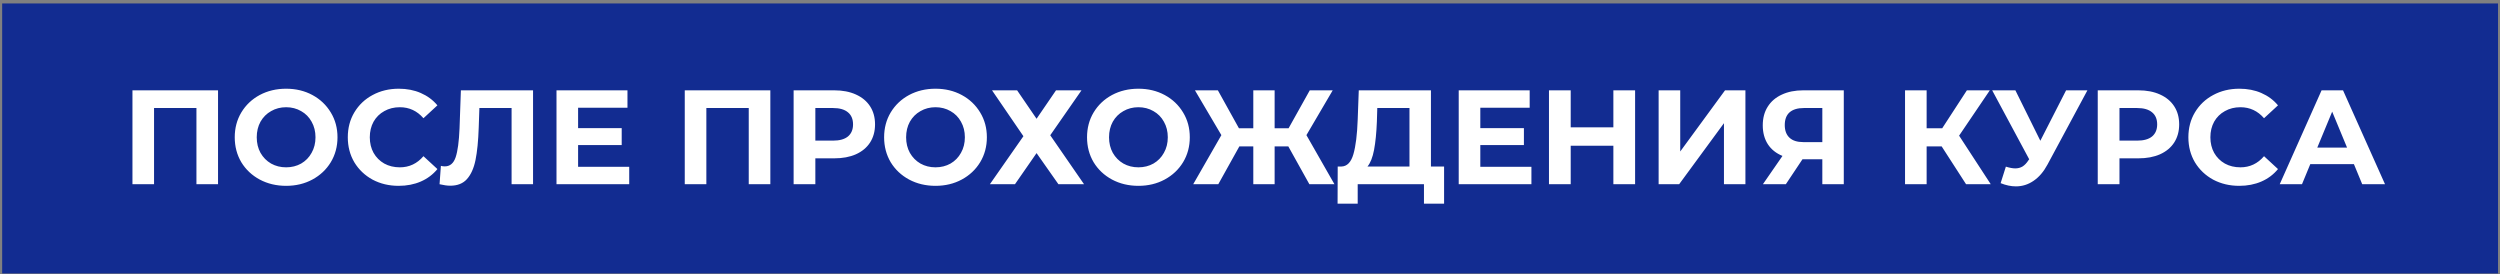
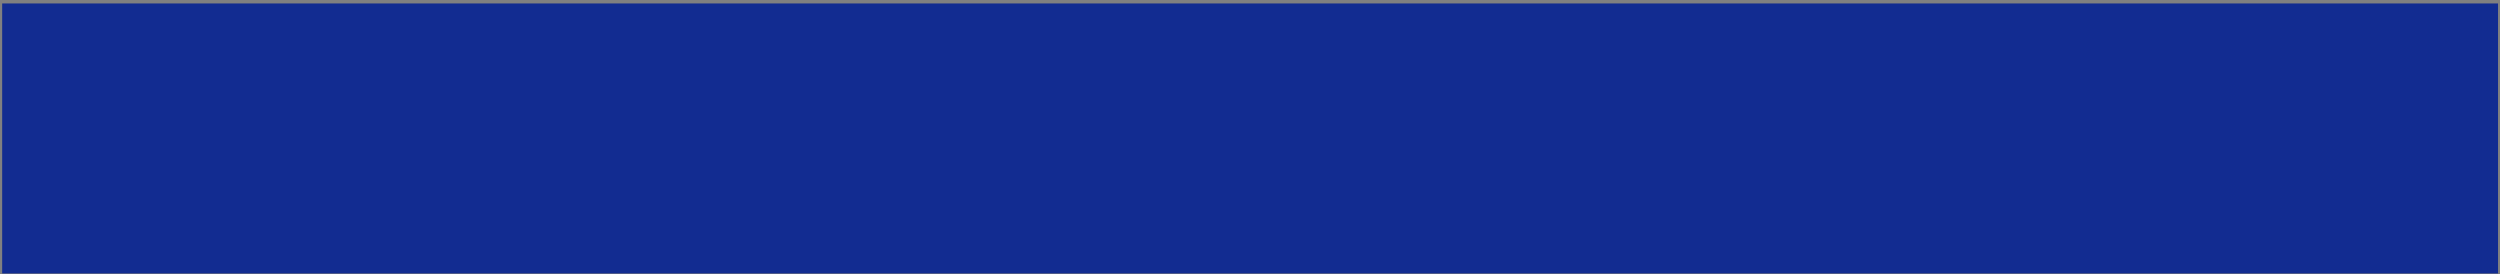
<svg xmlns="http://www.w3.org/2000/svg" width="410" height="45" viewBox="0 0 410 45" fill="none">
  <rect x="0" y="0" width="410" height="45" fill="#808080" stroke="none" />
  <rect x="0.355" y="0.567" width="409.318" height="44.277" fill="#122C91" />
-   <path d="M35.758 14.813V30.213H32.216V17.717H25.264V30.213H21.722V14.813H35.758ZM46.923 30.477C45.325 30.477 43.88 30.133 42.589 29.443C41.313 28.754 40.309 27.808 39.575 26.605C38.856 25.388 38.497 24.024 38.497 22.513C38.497 21.003 38.856 19.646 39.575 18.443C40.309 17.226 41.313 16.273 42.589 15.583C43.88 14.894 45.325 14.549 46.923 14.549C48.522 14.549 49.959 14.894 51.235 15.583C52.511 16.273 53.516 17.226 54.249 18.443C54.983 19.646 55.349 21.003 55.349 22.513C55.349 24.024 54.983 25.388 54.249 26.605C53.516 27.808 52.511 28.754 51.235 29.443C49.959 30.133 48.522 30.477 46.923 30.477ZM46.923 27.441C47.833 27.441 48.654 27.236 49.387 26.825C50.12 26.4 50.693 25.813 51.103 25.065C51.529 24.317 51.741 23.467 51.741 22.513C51.741 21.56 51.529 20.709 51.103 19.961C50.693 19.213 50.12 18.634 49.387 18.223C48.654 17.798 47.833 17.585 46.923 17.585C46.014 17.585 45.193 17.798 44.459 18.223C43.726 18.634 43.147 19.213 42.721 19.961C42.31 20.709 42.105 21.56 42.105 22.513C42.105 23.467 42.31 24.317 42.721 25.065C43.147 25.813 43.726 26.4 44.459 26.825C45.193 27.236 46.014 27.441 46.923 27.441ZM65.377 30.477C63.807 30.477 62.385 30.14 61.109 29.465C59.847 28.776 58.85 27.83 58.117 26.627C57.398 25.41 57.039 24.039 57.039 22.513C57.039 20.988 57.398 19.624 58.117 18.421C58.85 17.204 59.847 16.258 61.109 15.583C62.385 14.894 63.815 14.549 65.399 14.549C66.733 14.549 67.936 14.784 69.007 15.253C70.092 15.723 71.001 16.397 71.735 17.277L69.447 19.389C68.405 18.187 67.115 17.585 65.575 17.585C64.621 17.585 63.771 17.798 63.023 18.223C62.275 18.634 61.688 19.213 61.263 19.961C60.852 20.709 60.647 21.56 60.647 22.513C60.647 23.467 60.852 24.317 61.263 25.065C61.688 25.813 62.275 26.4 63.023 26.825C63.771 27.236 64.621 27.441 65.575 27.441C67.115 27.441 68.405 26.833 69.447 25.615L71.735 27.727C71.001 28.622 70.092 29.304 69.007 29.773C67.921 30.243 66.711 30.477 65.377 30.477ZM87.42 14.813V30.213H83.9V17.717H78.62L78.51 20.929C78.437 23.115 78.261 24.889 77.982 26.253C77.704 27.603 77.234 28.644 76.574 29.377C75.929 30.096 75.02 30.455 73.846 30.455C73.362 30.455 72.776 30.375 72.086 30.213L72.306 27.199C72.497 27.258 72.71 27.287 72.944 27.287C73.795 27.287 74.389 26.789 74.726 25.791C75.064 24.779 75.276 23.203 75.364 21.061L75.584 14.813H87.42ZM103.191 27.353V30.213H91.266V14.813H102.905V17.673H94.808V21.017H101.959V23.789H94.808V27.353H103.191ZM126.336 14.813V30.213H122.794V17.717H115.842V30.213H112.3V14.813H126.336ZM136.819 14.813C138.183 14.813 139.364 15.041 140.361 15.495C141.373 15.95 142.151 16.595 142.693 17.431C143.236 18.267 143.507 19.257 143.507 20.401C143.507 21.531 143.236 22.521 142.693 23.371C142.151 24.207 141.373 24.853 140.361 25.307C139.364 25.747 138.183 25.967 136.819 25.967H133.717V30.213H130.153V14.813H136.819ZM136.621 23.063C137.692 23.063 138.506 22.836 139.063 22.381C139.621 21.912 139.899 21.252 139.899 20.401C139.899 19.536 139.621 18.876 139.063 18.421C138.506 17.952 137.692 17.717 136.621 17.717H133.717V23.063H136.621ZM153.421 30.477C151.823 30.477 150.378 30.133 149.087 29.443C147.811 28.754 146.807 27.808 146.073 26.605C145.355 25.388 144.995 24.024 144.995 22.513C144.995 21.003 145.355 19.646 146.073 18.443C146.807 17.226 147.811 16.273 149.087 15.583C150.378 14.894 151.823 14.549 153.421 14.549C155.02 14.549 156.457 14.894 157.733 15.583C159.009 16.273 160.014 17.226 160.747 18.443C161.481 19.646 161.847 21.003 161.847 22.513C161.847 24.024 161.481 25.388 160.747 26.605C160.014 27.808 159.009 28.754 157.733 29.443C156.457 30.133 155.02 30.477 153.421 30.477ZM153.421 27.441C154.331 27.441 155.152 27.236 155.885 26.825C156.619 26.4 157.191 25.813 157.601 25.065C158.027 24.317 158.239 23.467 158.239 22.513C158.239 21.56 158.027 20.709 157.601 19.961C157.191 19.213 156.619 18.634 155.885 18.223C155.152 17.798 154.331 17.585 153.421 17.585C152.512 17.585 151.691 17.798 150.957 18.223C150.224 18.634 149.645 19.213 149.219 19.961C148.809 20.709 148.603 21.56 148.603 22.513C148.603 23.467 148.809 24.317 149.219 25.065C149.645 25.813 150.224 26.4 150.957 26.825C151.691 27.236 152.512 27.441 153.421 27.441ZM166.806 14.813L169.996 19.477L173.186 14.813H177.366L172.24 22.183L177.784 30.213H173.582L169.996 25.109L166.454 30.213H162.34L167.84 22.337L162.692 14.813H166.806ZM186.7 30.477C185.102 30.477 183.657 30.133 182.366 29.443C181.09 28.754 180.086 27.808 179.352 26.605C178.634 25.388 178.274 24.024 178.274 22.513C178.274 21.003 178.634 19.646 179.352 18.443C180.086 17.226 181.09 16.273 182.366 15.583C183.657 14.894 185.102 14.549 186.7 14.549C188.299 14.549 189.736 14.894 191.012 15.583C192.288 16.273 193.293 17.226 194.026 18.443C194.76 19.646 195.126 21.003 195.126 22.513C195.126 24.024 194.76 25.388 194.026 26.605C193.293 27.808 192.288 28.754 191.012 29.443C189.736 30.133 188.299 30.477 186.7 30.477ZM186.7 27.441C187.61 27.441 188.431 27.236 189.164 26.825C189.898 26.4 190.47 25.813 190.88 25.065C191.306 24.317 191.518 23.467 191.518 22.513C191.518 21.56 191.306 20.709 190.88 19.961C190.47 19.213 189.898 18.634 189.164 18.223C188.431 17.798 187.61 17.585 186.7 17.585C185.791 17.585 184.97 17.798 184.236 18.223C183.503 18.634 182.924 19.213 182.498 19.961C182.088 20.709 181.882 21.56 181.882 22.513C181.882 23.467 182.088 24.317 182.498 25.065C182.924 25.813 183.503 26.4 184.236 26.825C184.97 27.236 185.791 27.441 186.7 27.441ZM211.283 24.009H209.039V30.213H205.541V24.009H203.253L199.799 30.213H195.685L200.305 22.161L195.971 14.813H199.733L203.187 21.039H205.541V14.813H209.039V21.039H211.327L214.803 14.813H218.565L214.253 22.161L218.851 30.213H214.737L211.283 24.009ZM236.83 27.309V33.403H233.53V30.213H222.662V33.403H219.362L219.384 27.309H220C220.924 27.28 221.577 26.605 221.958 25.285C222.34 23.965 222.574 22.081 222.662 19.631L222.838 14.813H234.674V27.309H236.83ZM225.808 19.961C225.735 21.795 225.581 23.335 225.346 24.581C225.112 25.813 224.752 26.723 224.268 27.309H231.154V17.717H225.874L225.808 19.961ZM251.153 27.353V30.213H239.229V14.813H250.867V17.673H242.771V21.017H249.921V23.789H242.771V27.353H251.153ZM268.156 14.813V30.213H264.592V23.899H257.596V30.213H254.032V14.813H257.596V20.885H264.592V14.813H268.156ZM272.015 14.813H275.557V24.845L282.905 14.813H286.249V30.213H282.729V20.203L275.381 30.213H272.015V14.813ZM302.381 14.813V30.213H298.861V26.121H295.605L292.877 30.213H289.115L292.327 25.571C291.286 25.146 290.486 24.508 289.929 23.657C289.372 22.792 289.093 21.758 289.093 20.555C289.093 19.367 289.364 18.348 289.907 17.497C290.45 16.632 291.22 15.972 292.217 15.517C293.214 15.048 294.388 14.813 295.737 14.813H302.381ZM295.825 17.717C294.813 17.717 294.036 17.952 293.493 18.421C292.965 18.891 292.701 19.587 292.701 20.511C292.701 21.406 292.958 22.095 293.471 22.579C293.984 23.063 294.74 23.305 295.737 23.305H298.861V17.717H295.825ZM318.432 24.009H315.968V30.213H312.426V14.813H315.968V21.039H318.52L322.568 14.813H326.33L321.292 22.249L326.484 30.213H322.436L318.432 24.009ZM342.337 14.813L335.781 27.001C335.15 28.175 334.387 29.062 333.493 29.663C332.613 30.265 331.652 30.565 330.611 30.565C329.804 30.565 328.968 30.389 328.103 30.037L328.961 27.331C329.577 27.522 330.09 27.617 330.501 27.617C330.941 27.617 331.337 27.515 331.689 27.309C332.041 27.089 332.363 26.752 332.657 26.297L332.789 26.121L326.717 14.813H330.523L334.615 23.085L338.839 14.813H342.337ZM350.696 14.813C352.06 14.813 353.241 15.041 354.238 15.495C355.25 15.95 356.028 16.595 356.57 17.431C357.113 18.267 357.384 19.257 357.384 20.401C357.384 21.531 357.113 22.521 356.57 23.371C356.028 24.207 355.25 24.853 354.238 25.307C353.241 25.747 352.06 25.967 350.696 25.967H347.594V30.213H344.03V14.813H350.696ZM350.498 23.063C351.569 23.063 352.383 22.836 352.94 22.381C353.498 21.912 353.776 21.252 353.776 20.401C353.776 19.536 353.498 18.876 352.94 18.421C352.383 17.952 351.569 17.717 350.498 17.717H347.594V23.063H350.498ZM367.232 30.477C365.663 30.477 364.24 30.14 362.964 29.465C361.703 28.776 360.705 27.83 359.972 26.627C359.253 25.41 358.894 24.039 358.894 22.513C358.894 20.988 359.253 19.624 359.972 18.421C360.705 17.204 361.703 16.258 362.964 15.583C364.24 14.894 365.67 14.549 367.254 14.549C368.589 14.549 369.791 14.784 370.862 15.253C371.947 15.723 372.857 16.397 373.59 17.277L371.302 19.389C370.261 18.187 368.97 17.585 367.43 17.585C366.477 17.585 365.626 17.798 364.878 18.223C364.13 18.634 363.543 19.213 363.118 19.961C362.707 20.709 362.502 21.56 362.502 22.513C362.502 23.467 362.707 24.317 363.118 25.065C363.543 25.813 364.13 26.4 364.878 26.825C365.626 27.236 366.477 27.441 367.43 27.441C368.97 27.441 370.261 26.833 371.302 25.615L373.59 27.727C372.857 28.622 371.947 29.304 370.862 29.773C369.777 30.243 368.567 30.477 367.232 30.477ZM386.04 26.913H378.89L377.526 30.213H373.874L380.738 14.813H384.258L391.144 30.213H387.404L386.04 26.913ZM384.918 24.207L382.476 18.311L380.034 24.207H384.918Z" fill="white" />
</svg>